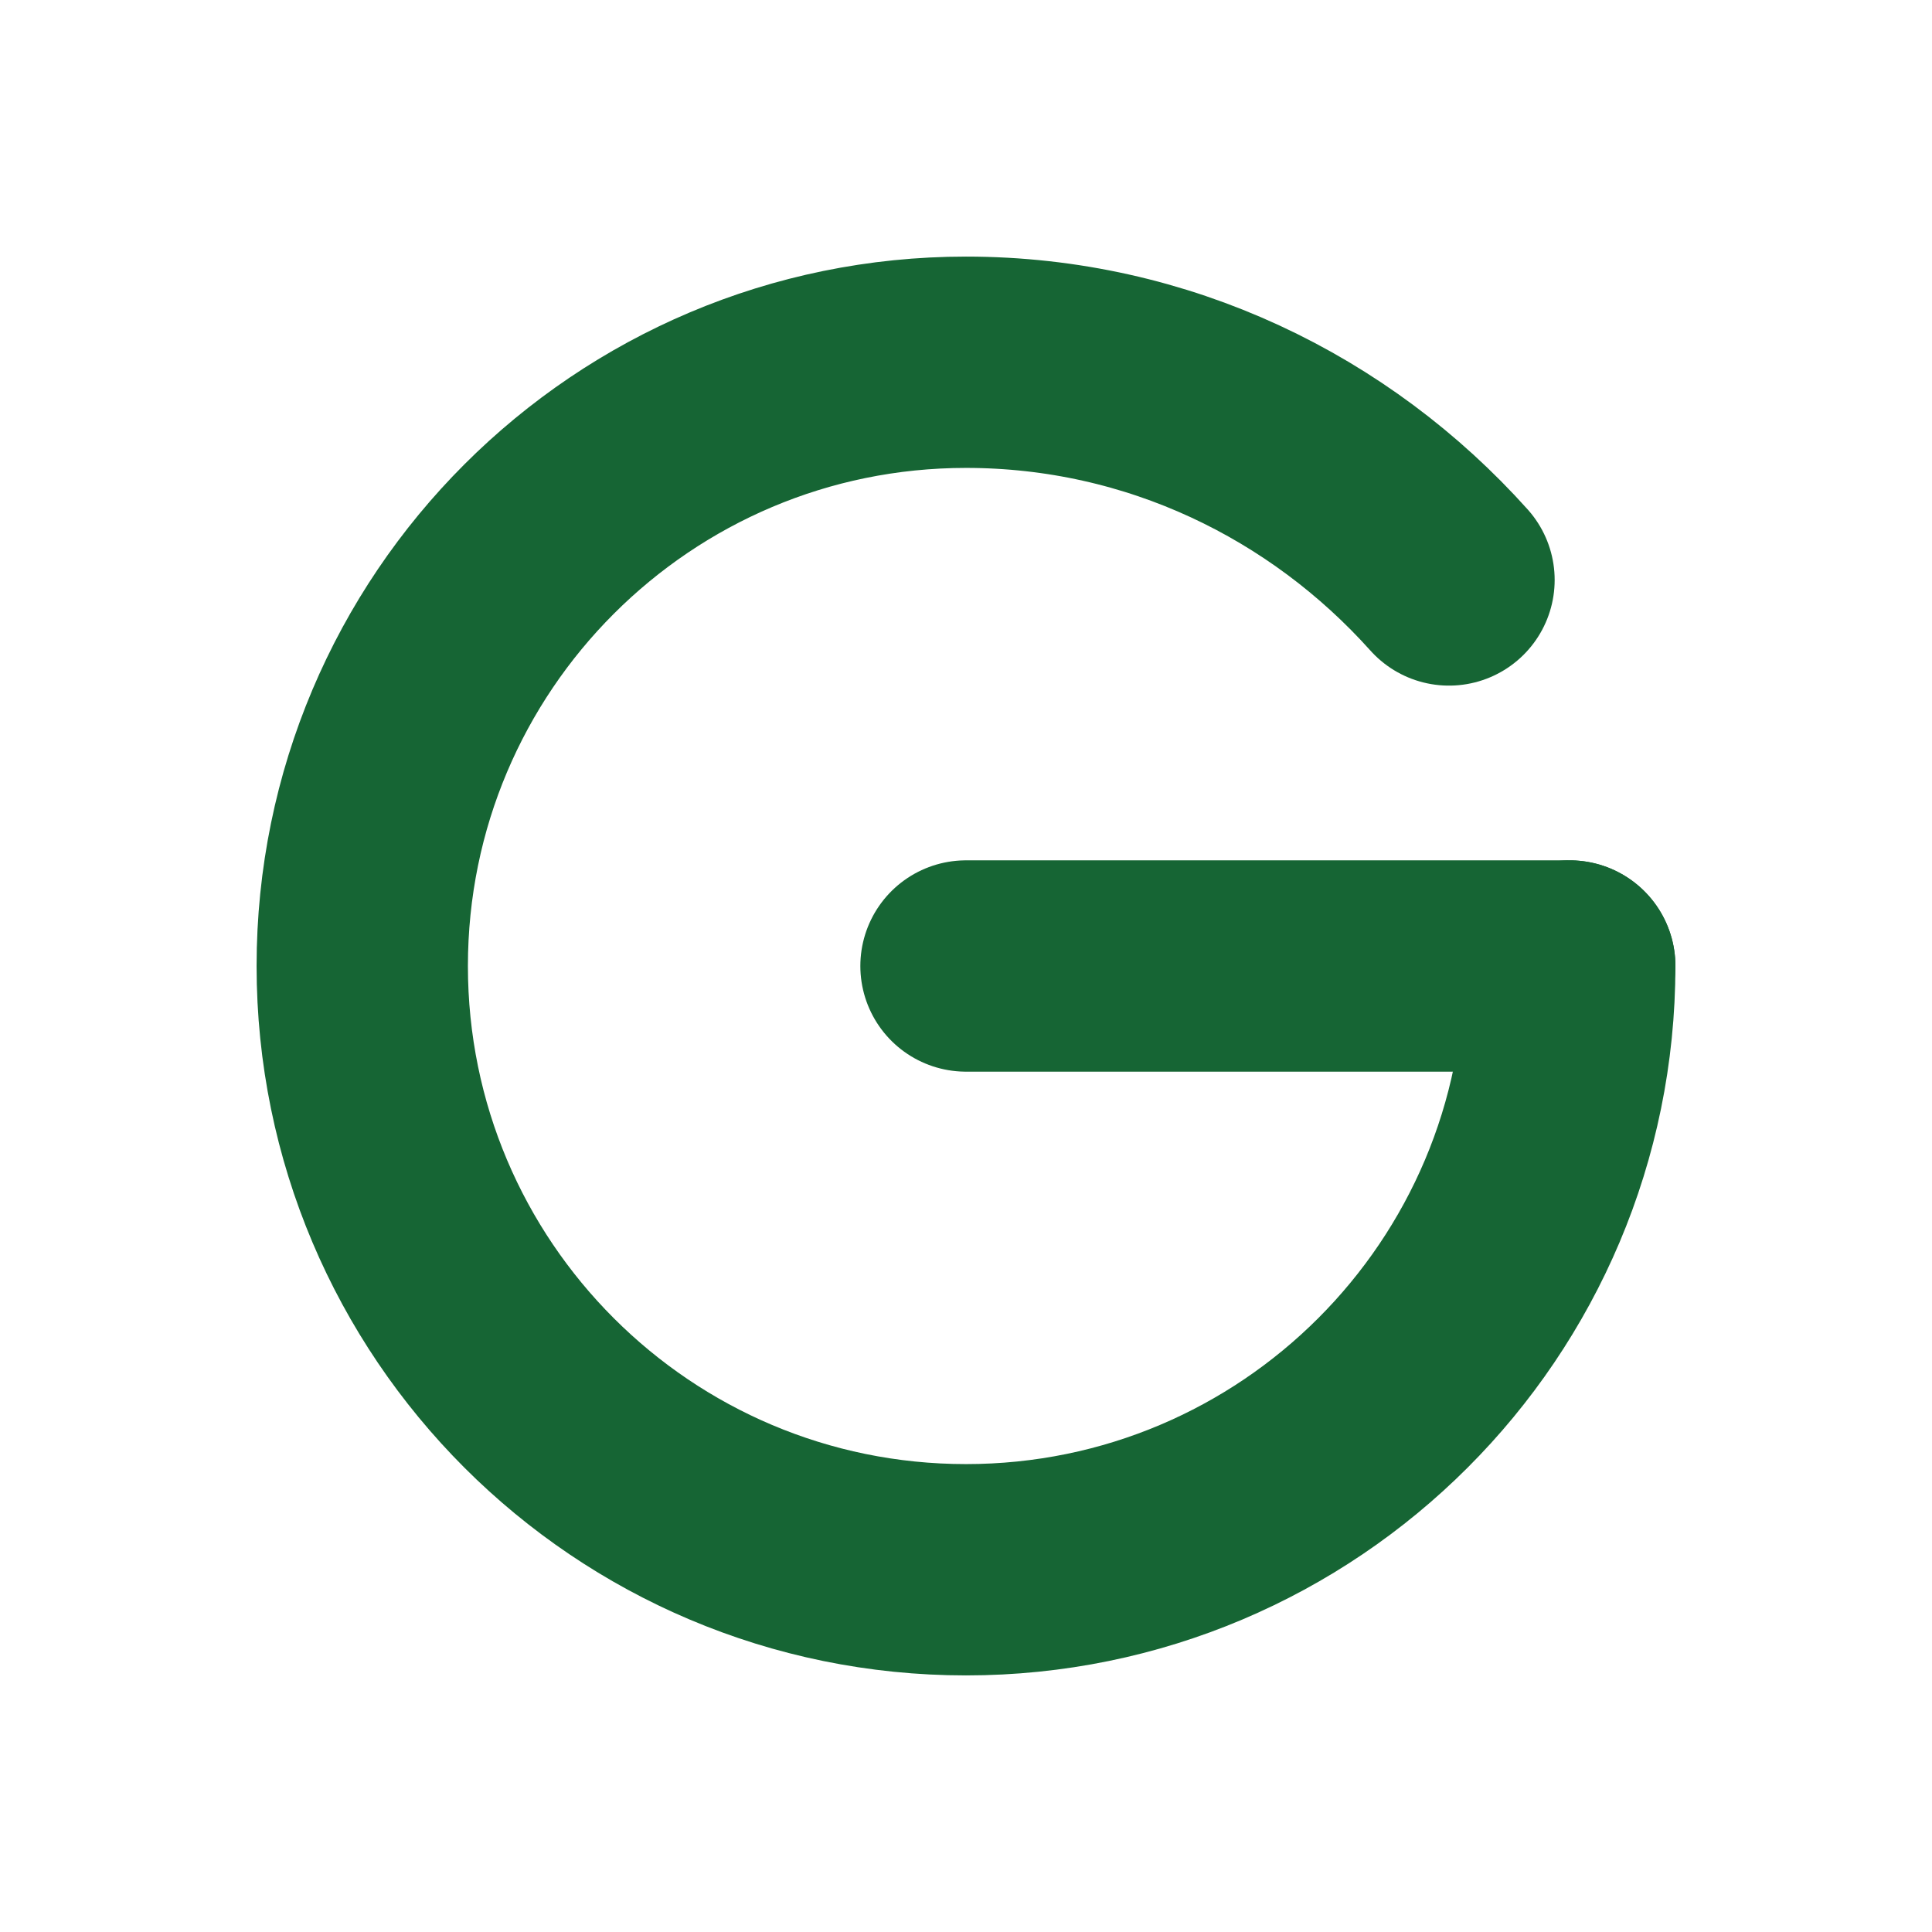
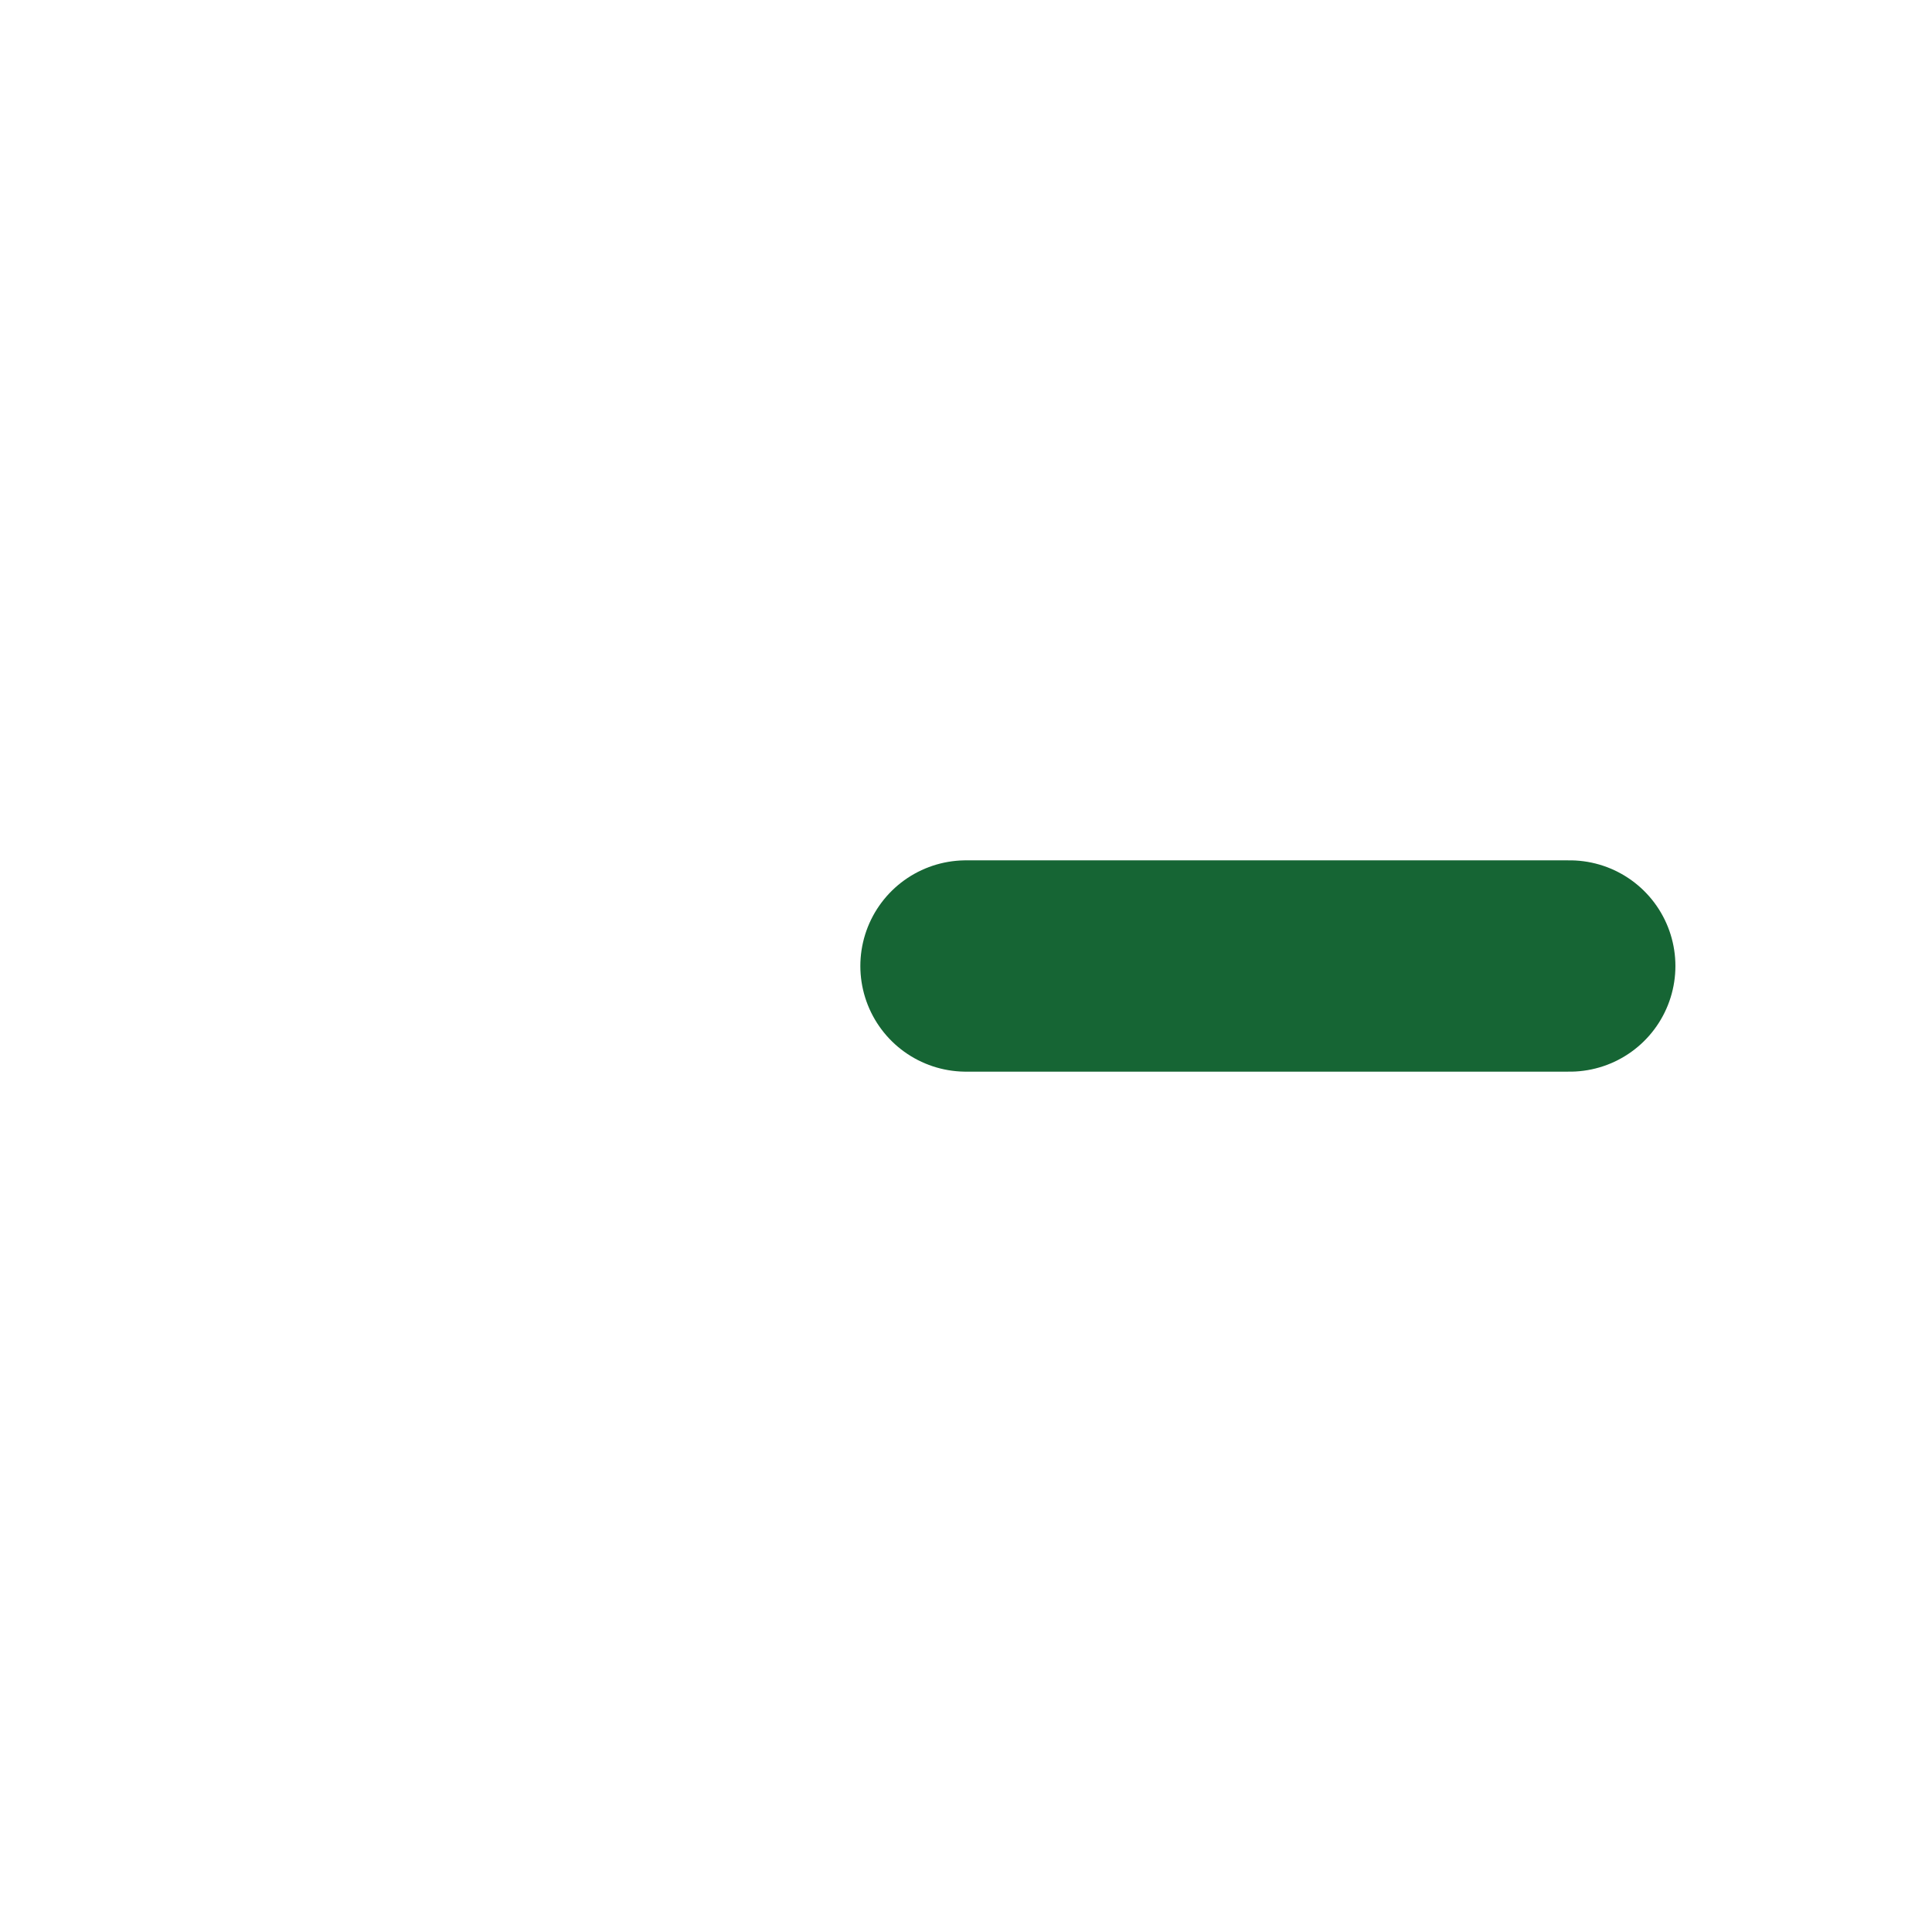
<svg xmlns="http://www.w3.org/2000/svg" width="32" height="32" viewBox="0 0 32 32" fill="none">
-   <path d="M26 16C26 21.523 21.523 26 16 26C10.477 26 6 21.523 6 16C6 10.477 10.477 6 16 6C19.183 6 22.029 7.406 24 9.606" stroke="#166534" stroke-width="3.5" stroke-linecap="round" fill="none" />
  <path d="M16 16H26" stroke="#166534" stroke-width="3.5" stroke-linecap="round" />
</svg>